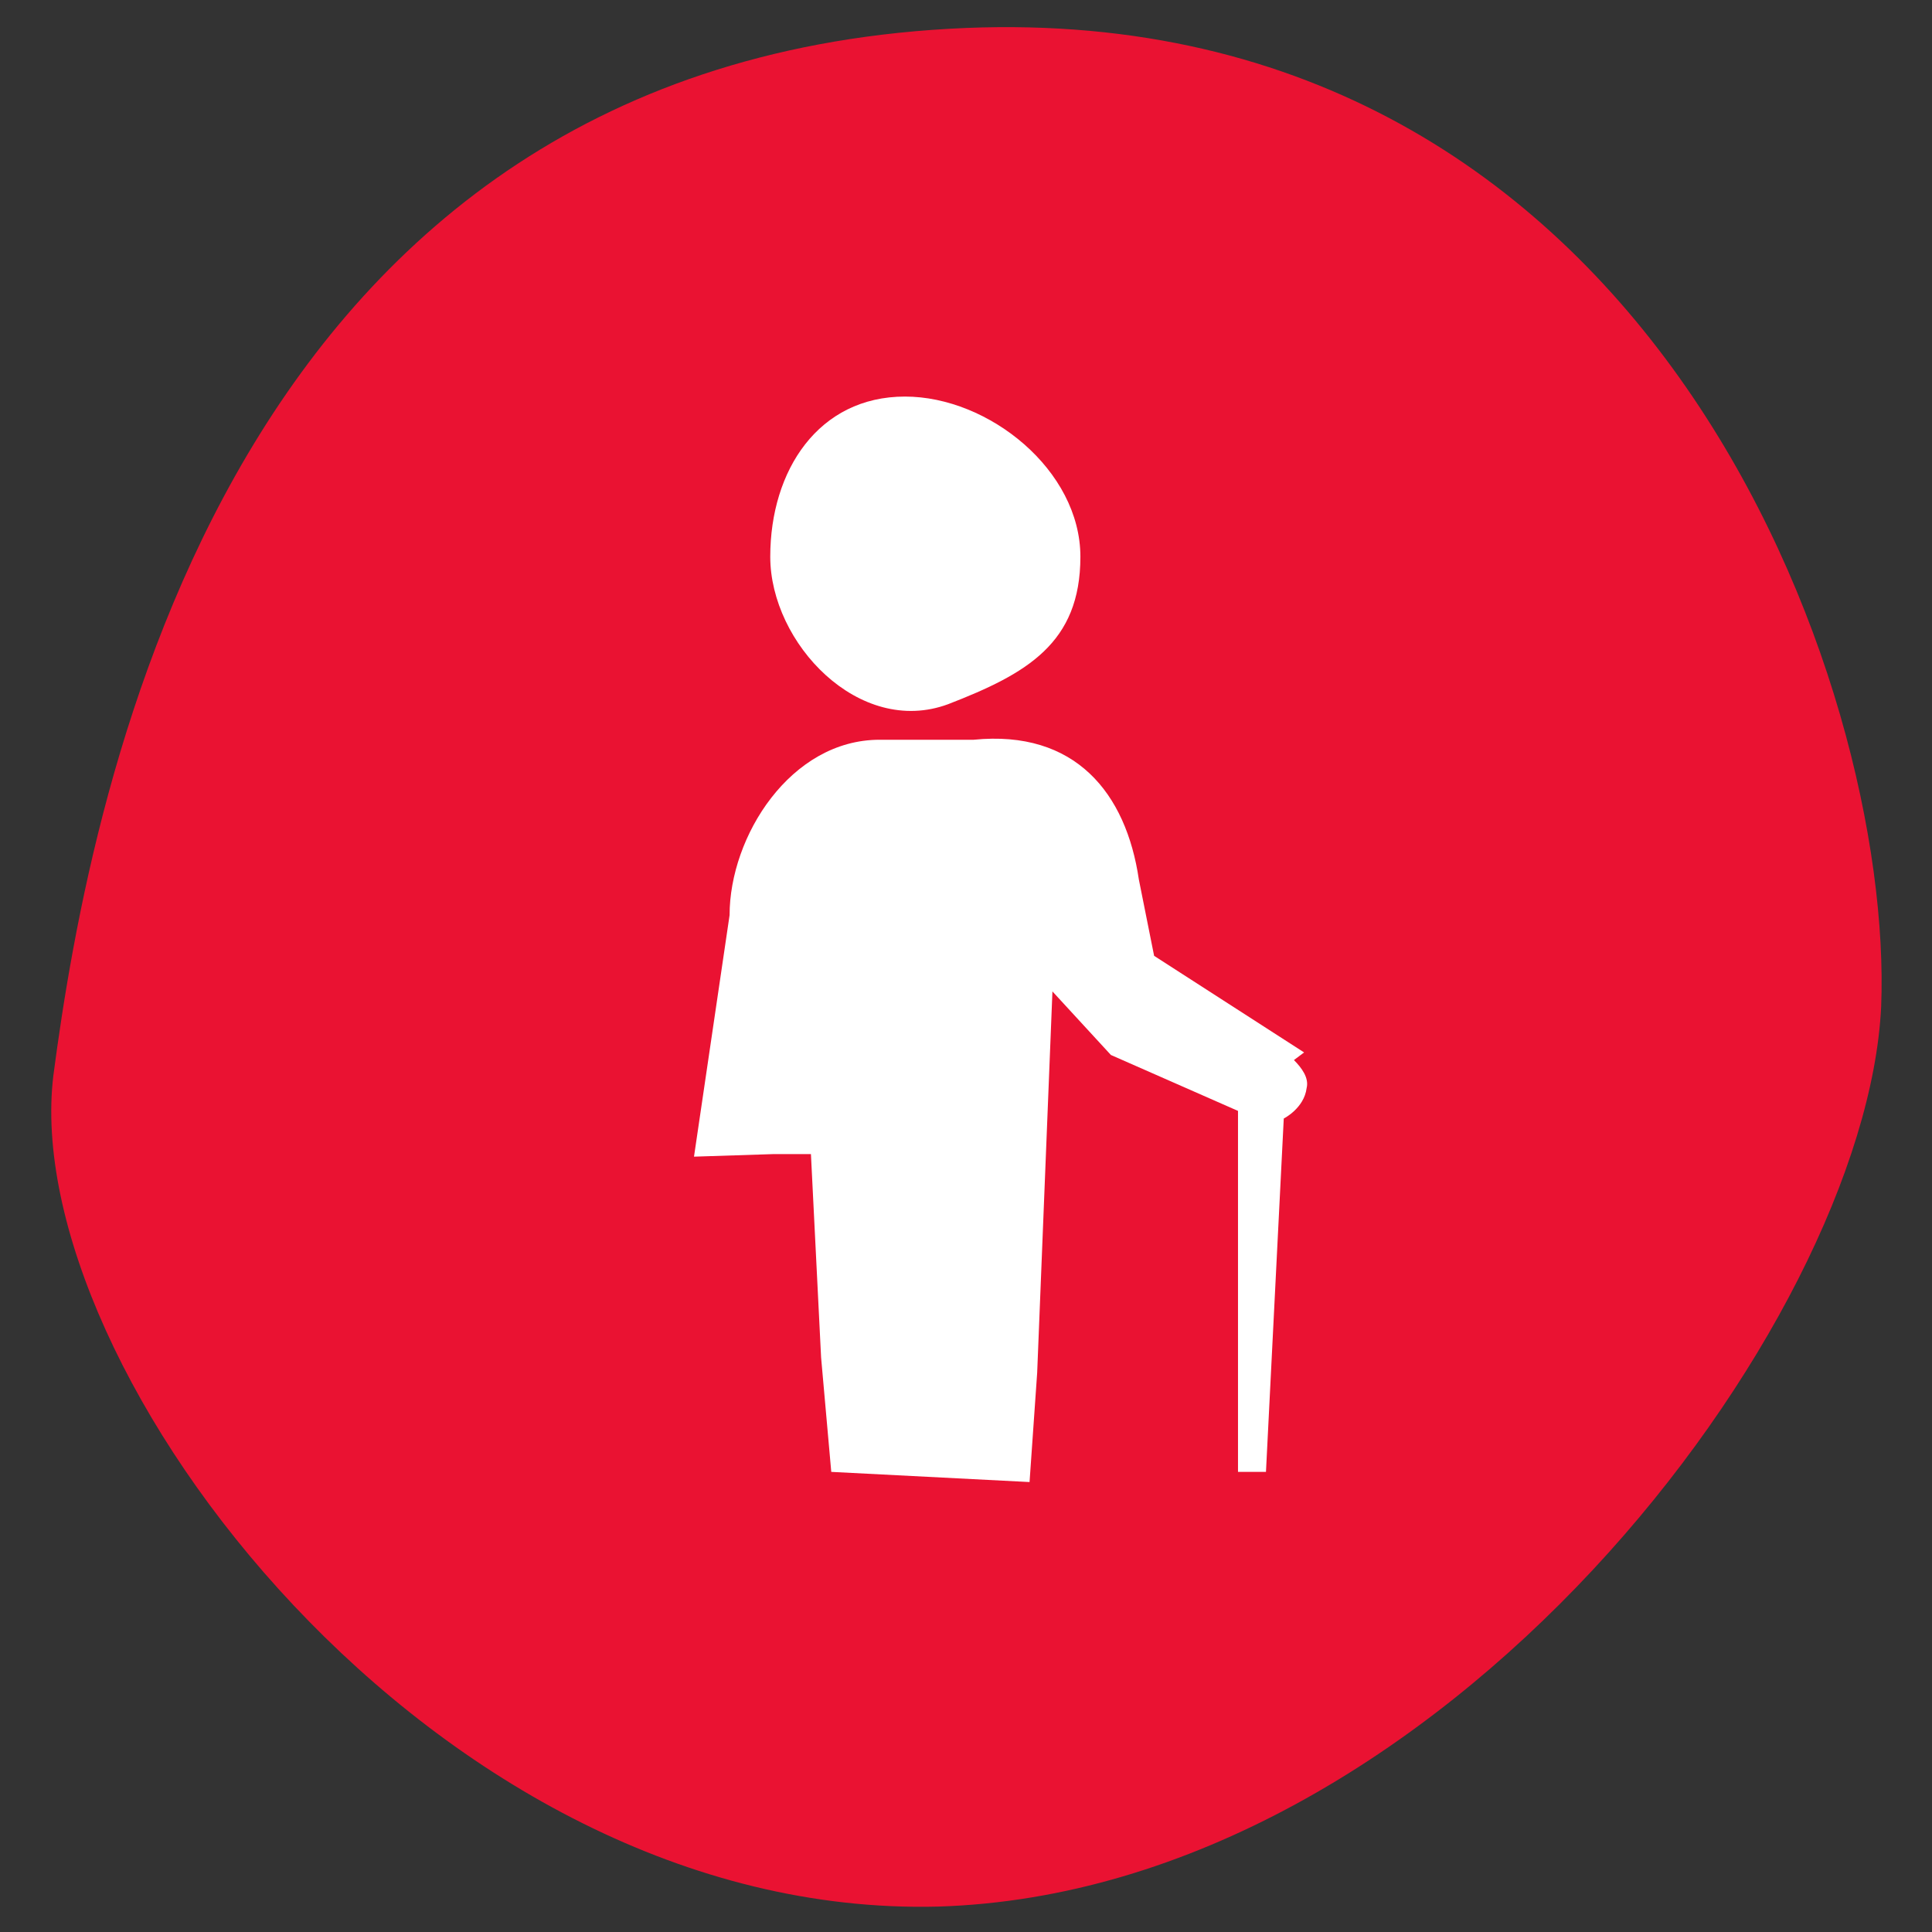
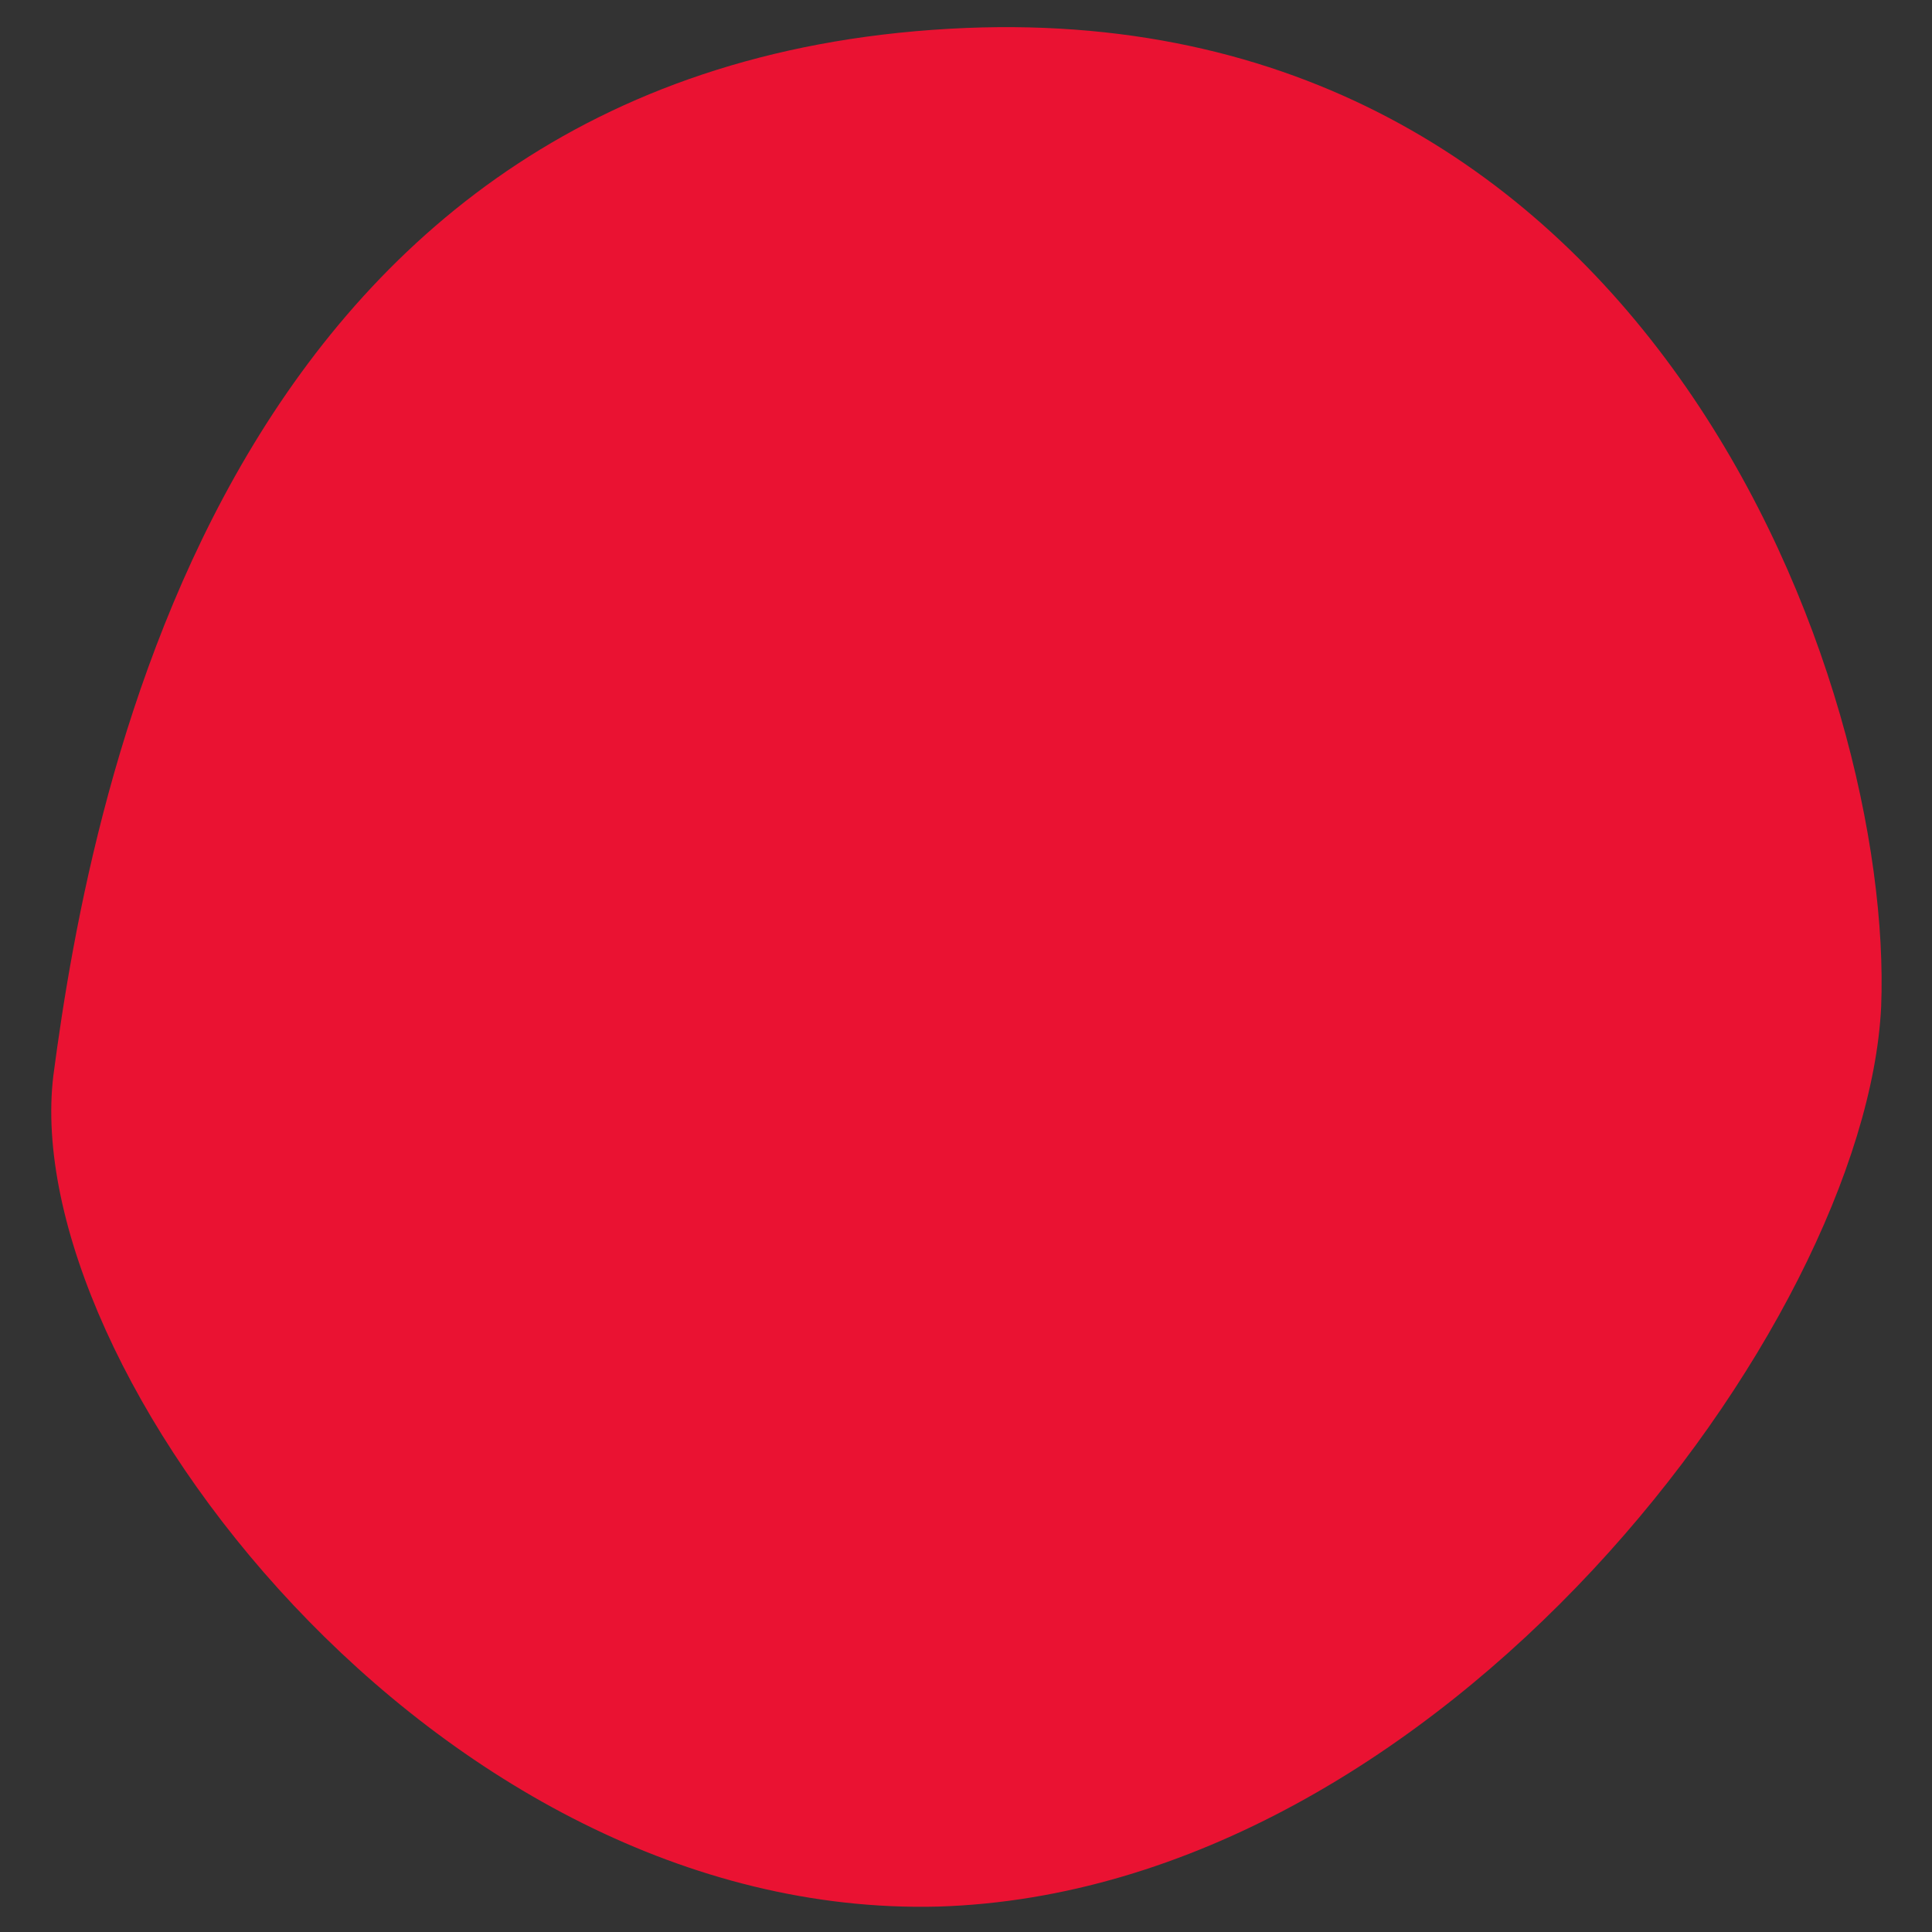
<svg xmlns="http://www.w3.org/2000/svg" version="1.1" id="Livello_1" x="0px" y="0px" width="76px" height="76px" viewBox="0 0 76 76" style="enable-background:new 0 0 76 76;" xml:space="preserve">
  <rect x="0" y="0" width="76" height="76" fill="#333333" stroke="none" />
  <style type="text/css">
	.st0{fill:#EA1232;}
	.st1{fill:#FFFFFF;}
</style>
  <path class="st0" d="M38,1.1C9,2.3,3.6,30.9,2.1,42.3C0.7,53.8,17.1,75.5,36.9,75c19.8-0.6,36.5-22.9,37.1-35.4C74.5,27,65,0,38,1.1  z" />
  <g>
-     <path class="st1" d="M37.3,27.7c3.1-1.2,5.2-2.4,5.2-5.8c0-3.4-3.6-6.3-6.9-6.3c-3.4,0-5.3,2.9-5.3,6.3   C30.3,25.3,33.8,29,37.3,27.7z" />
-     <path class="st1" d="M50.9,41.7l0.4-0.3l-5.9-3.8l-0.6-3c-0.5-3.4-2.5-5.9-6.5-5.5h-3.7c-3.5,0-5.9,3.8-5.9,6.9l-1.4,9.5l3.1-0.1   l1.5,0l0.4,8l0.4,4.5l7.8,0.4l0.3-4.3L41.4,39l2.3,2.5l5,2.2l0,14.2h1.1L50.5,44c0,0,0.8-0.4,0.9-1.2C51.5,42.4,51.2,42,50.9,41.7z   " />
-   </g>
+     </g>
</svg>